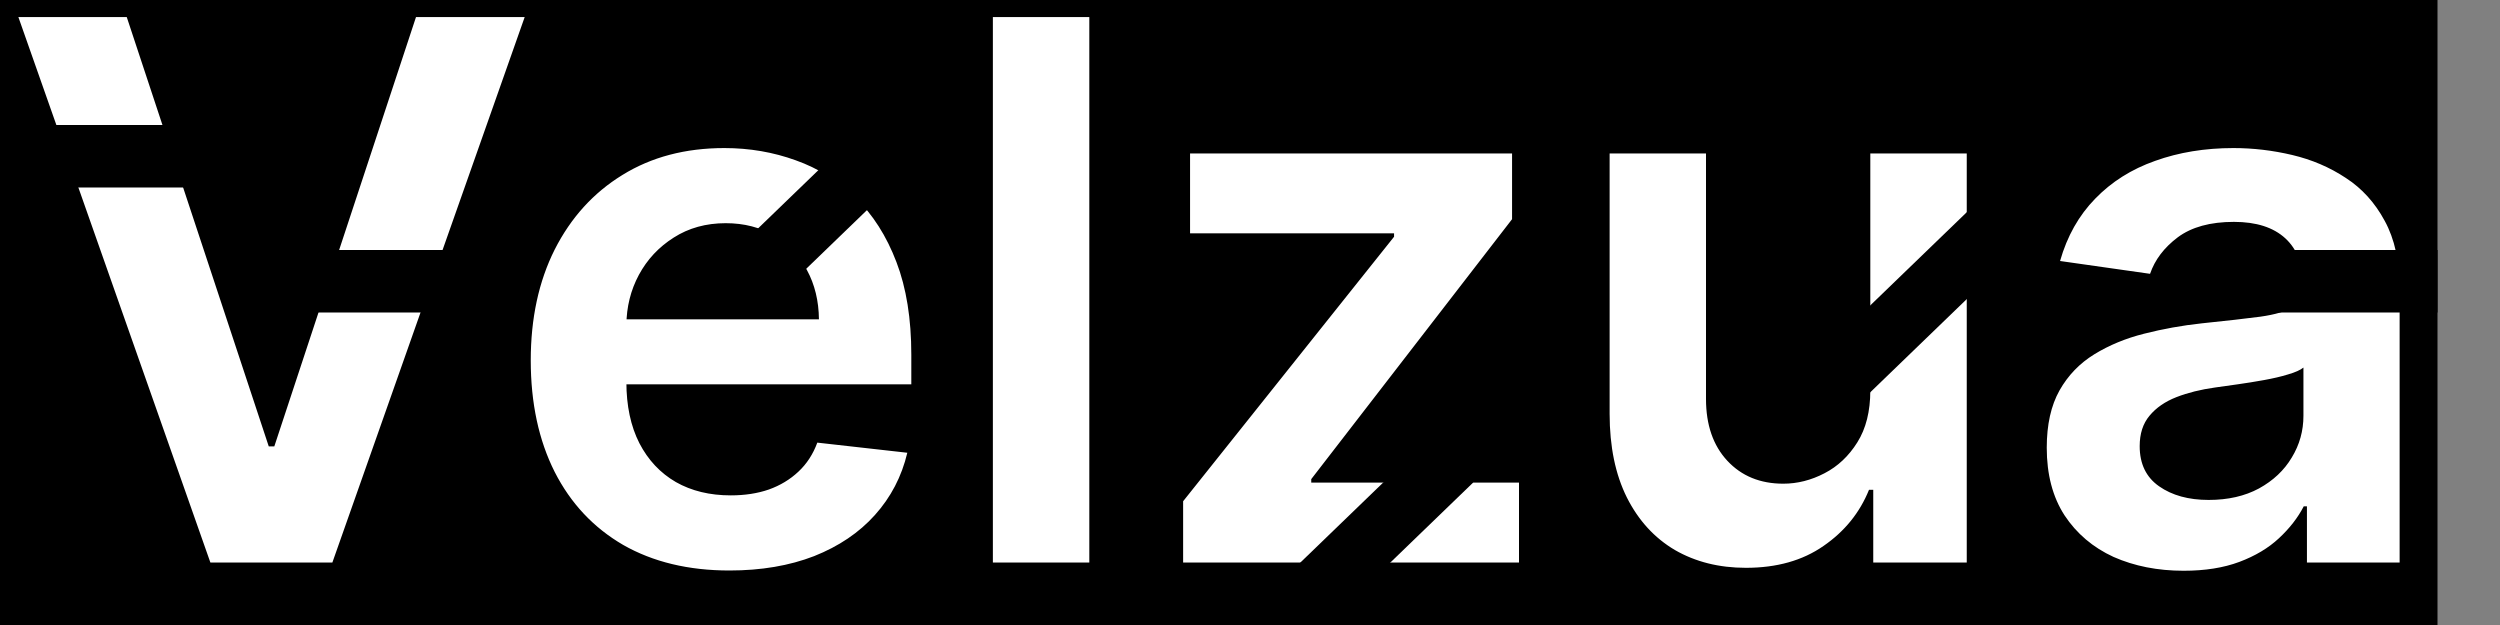
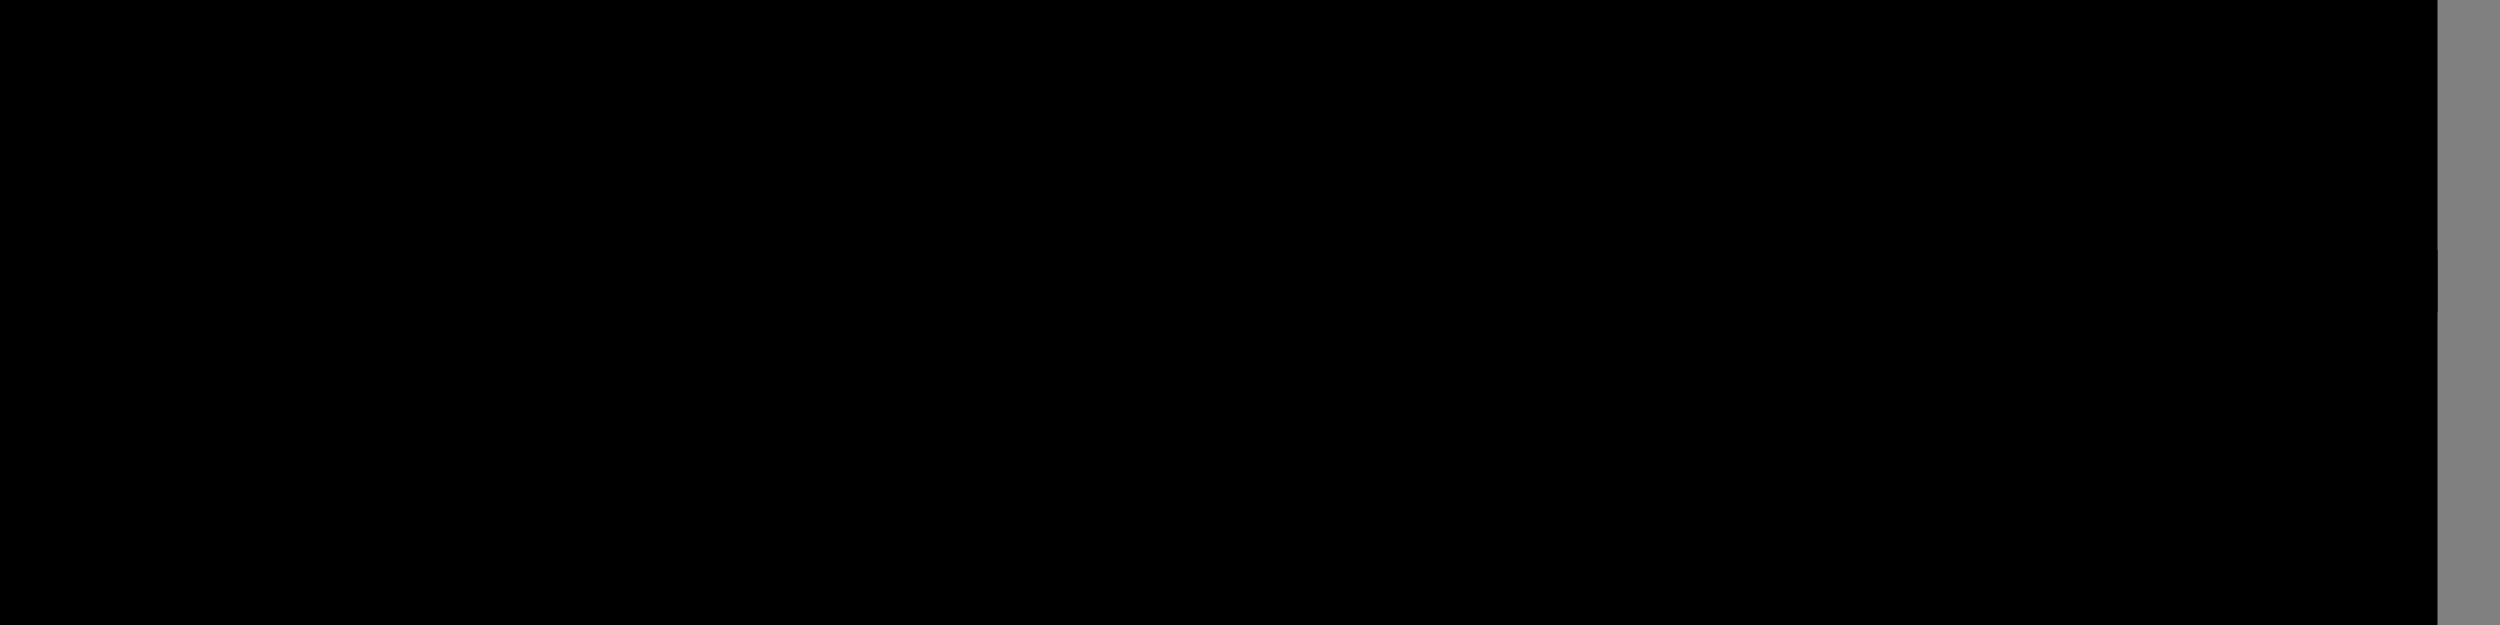
<svg xmlns="http://www.w3.org/2000/svg" width="40" height="10" viewBox="0 0 40 10" fill="none">
  <rect x="0" y="0" width="40" height="10" fill="#808080" stroke="none" />
  <rect width="39" height="10" fill="black" />
-   <path d="M2.028 0.273L4.3 7.142H4.389L6.656 0.273H8.395L5.318 9H3.366L0.294 0.273H2.028ZM11.671 9.128C11.015 9.128 10.448 8.991 9.971 8.719C9.496 8.443 9.131 8.054 8.875 7.551C8.62 7.045 8.492 6.45 8.492 5.766C8.492 5.092 8.62 4.501 8.875 3.993C9.134 3.482 9.495 3.084 9.958 2.8C10.421 2.513 10.965 2.369 11.59 2.369C11.993 2.369 12.374 2.435 12.732 2.565C13.093 2.693 13.411 2.892 13.686 3.162C13.965 3.432 14.184 3.776 14.343 4.193C14.502 4.608 14.581 5.102 14.581 5.676V6.149H9.216V5.109H13.103C13.1 4.814 13.036 4.551 12.911 4.321C12.786 4.088 12.611 3.905 12.387 3.771C12.165 3.638 11.907 3.571 11.611 3.571C11.296 3.571 11.019 3.648 10.78 3.801C10.541 3.952 10.355 4.151 10.222 4.398C10.091 4.642 10.024 4.911 10.022 5.203V6.111C10.022 6.491 10.091 6.818 10.23 7.091C10.37 7.361 10.564 7.568 10.814 7.713C11.064 7.855 11.357 7.926 11.692 7.926C11.916 7.926 12.12 7.895 12.302 7.832C12.483 7.767 12.641 7.672 12.774 7.547C12.908 7.422 13.009 7.267 13.077 7.082L14.517 7.244C14.427 7.625 14.253 7.957 13.998 8.241C13.745 8.523 13.421 8.741 13.026 8.898C12.631 9.051 12.179 9.128 11.671 9.128ZM17.429 0.273V9H15.886V0.273H17.429ZM18.93 9V8.02L22.305 3.788V3.733H19.041V2.455H24.193V3.507L20.98 7.666V7.722H24.304V9H18.93ZM29.925 6.247V2.455H31.468V9H29.972V7.837H29.904C29.756 8.203 29.514 8.503 29.175 8.736C28.84 8.969 28.427 9.085 27.935 9.085C27.506 9.085 27.127 8.99 26.798 8.8C26.471 8.607 26.215 8.327 26.03 7.96C25.846 7.591 25.754 7.145 25.754 6.622V2.455H27.296V6.384C27.296 6.798 27.41 7.128 27.637 7.372C27.864 7.616 28.163 7.739 28.532 7.739C28.759 7.739 28.979 7.683 29.192 7.572C29.405 7.462 29.58 7.297 29.717 7.078C29.856 6.857 29.925 6.58 29.925 6.247ZM34.938 9.132C34.523 9.132 34.15 9.058 33.817 8.911C33.488 8.76 33.226 8.538 33.033 8.246C32.843 7.953 32.748 7.592 32.748 7.163C32.748 6.794 32.816 6.489 32.952 6.247C33.088 6.006 33.275 5.812 33.51 5.668C33.746 5.523 34.012 5.413 34.307 5.339C34.605 5.263 34.914 5.207 35.232 5.173C35.615 5.134 35.926 5.098 36.165 5.067C36.404 5.033 36.577 4.982 36.685 4.913C36.796 4.842 36.851 4.733 36.851 4.585V4.56C36.851 4.239 36.756 3.99 36.566 3.814C36.375 3.638 36.101 3.55 35.743 3.55C35.365 3.55 35.066 3.632 34.844 3.797C34.625 3.962 34.478 4.156 34.401 4.381L32.961 4.176C33.074 3.778 33.262 3.446 33.523 3.179C33.784 2.909 34.104 2.707 34.482 2.574C34.86 2.438 35.277 2.369 35.735 2.369C36.05 2.369 36.364 2.406 36.676 2.48C36.989 2.554 37.275 2.676 37.533 2.847C37.791 3.014 37.999 3.243 38.155 3.533C38.314 3.822 38.394 4.185 38.394 4.619V9H36.911V8.101H36.86C36.766 8.283 36.634 8.453 36.463 8.612C36.296 8.768 36.084 8.895 35.828 8.991C35.576 9.085 35.279 9.132 34.938 9.132ZM35.338 7.999C35.648 7.999 35.916 7.938 36.144 7.815C36.371 7.69 36.546 7.526 36.668 7.321C36.793 7.116 36.855 6.893 36.855 6.652V5.881C36.807 5.92 36.725 5.957 36.608 5.991C36.495 6.026 36.367 6.055 36.225 6.081C36.083 6.107 35.942 6.129 35.803 6.149C35.664 6.169 35.543 6.186 35.441 6.2C35.211 6.232 35.005 6.283 34.823 6.354C34.641 6.425 34.498 6.524 34.392 6.652C34.287 6.777 34.235 6.939 34.235 7.138C34.235 7.422 34.338 7.636 34.546 7.781C34.753 7.926 35.017 7.999 35.338 7.999Z" fill="white" />
  <rect y="2" width="3" height="1" fill="black" />
-   <rect x="4" y="4" width="4" height="1" fill="black" />
  <rect x="12" y="3.779" width="4" height="1" transform="rotate(-44 12 3.779)" fill="black" />
  <rect x="20.762" y="9.043" width="2.941" height="1" transform="rotate(-44 20.762 9.043)" fill="black" />
-   <rect x="29" y="5.779" width="4" height="1" transform="rotate(-44 29 5.779)" fill="black" />
  <rect x="36" y="4" width="3" height="1" fill="black" />
</svg>